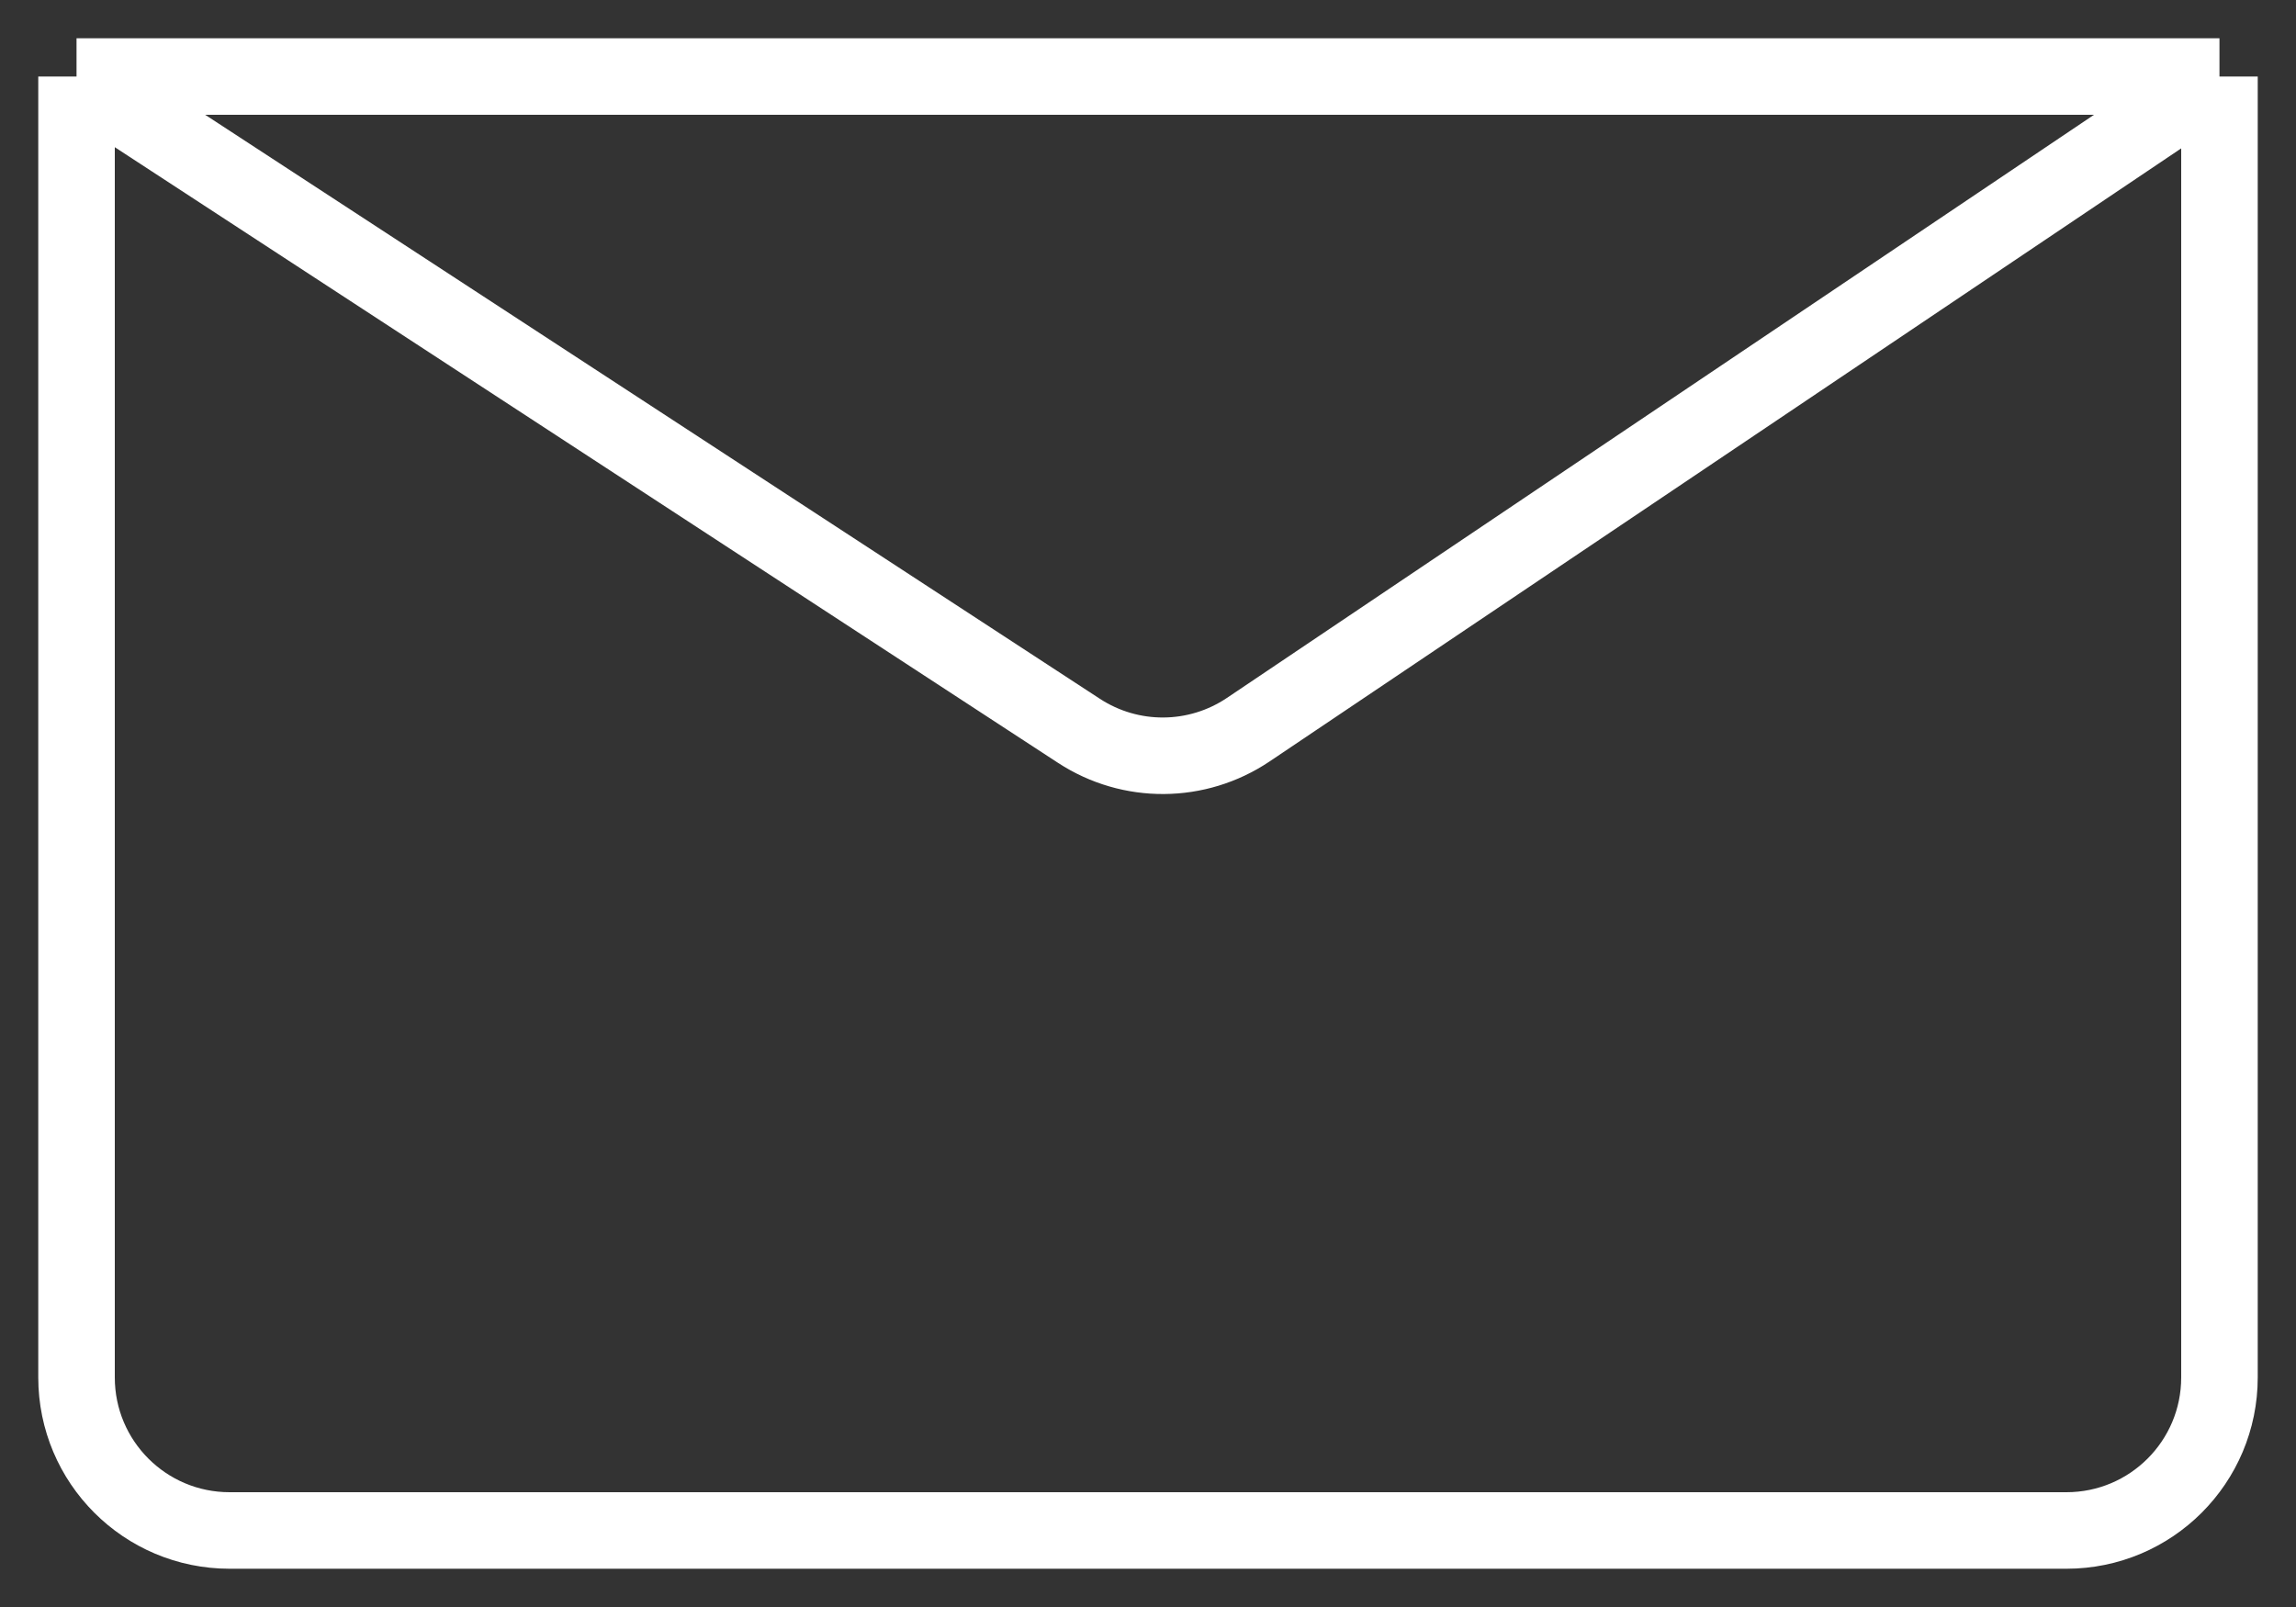
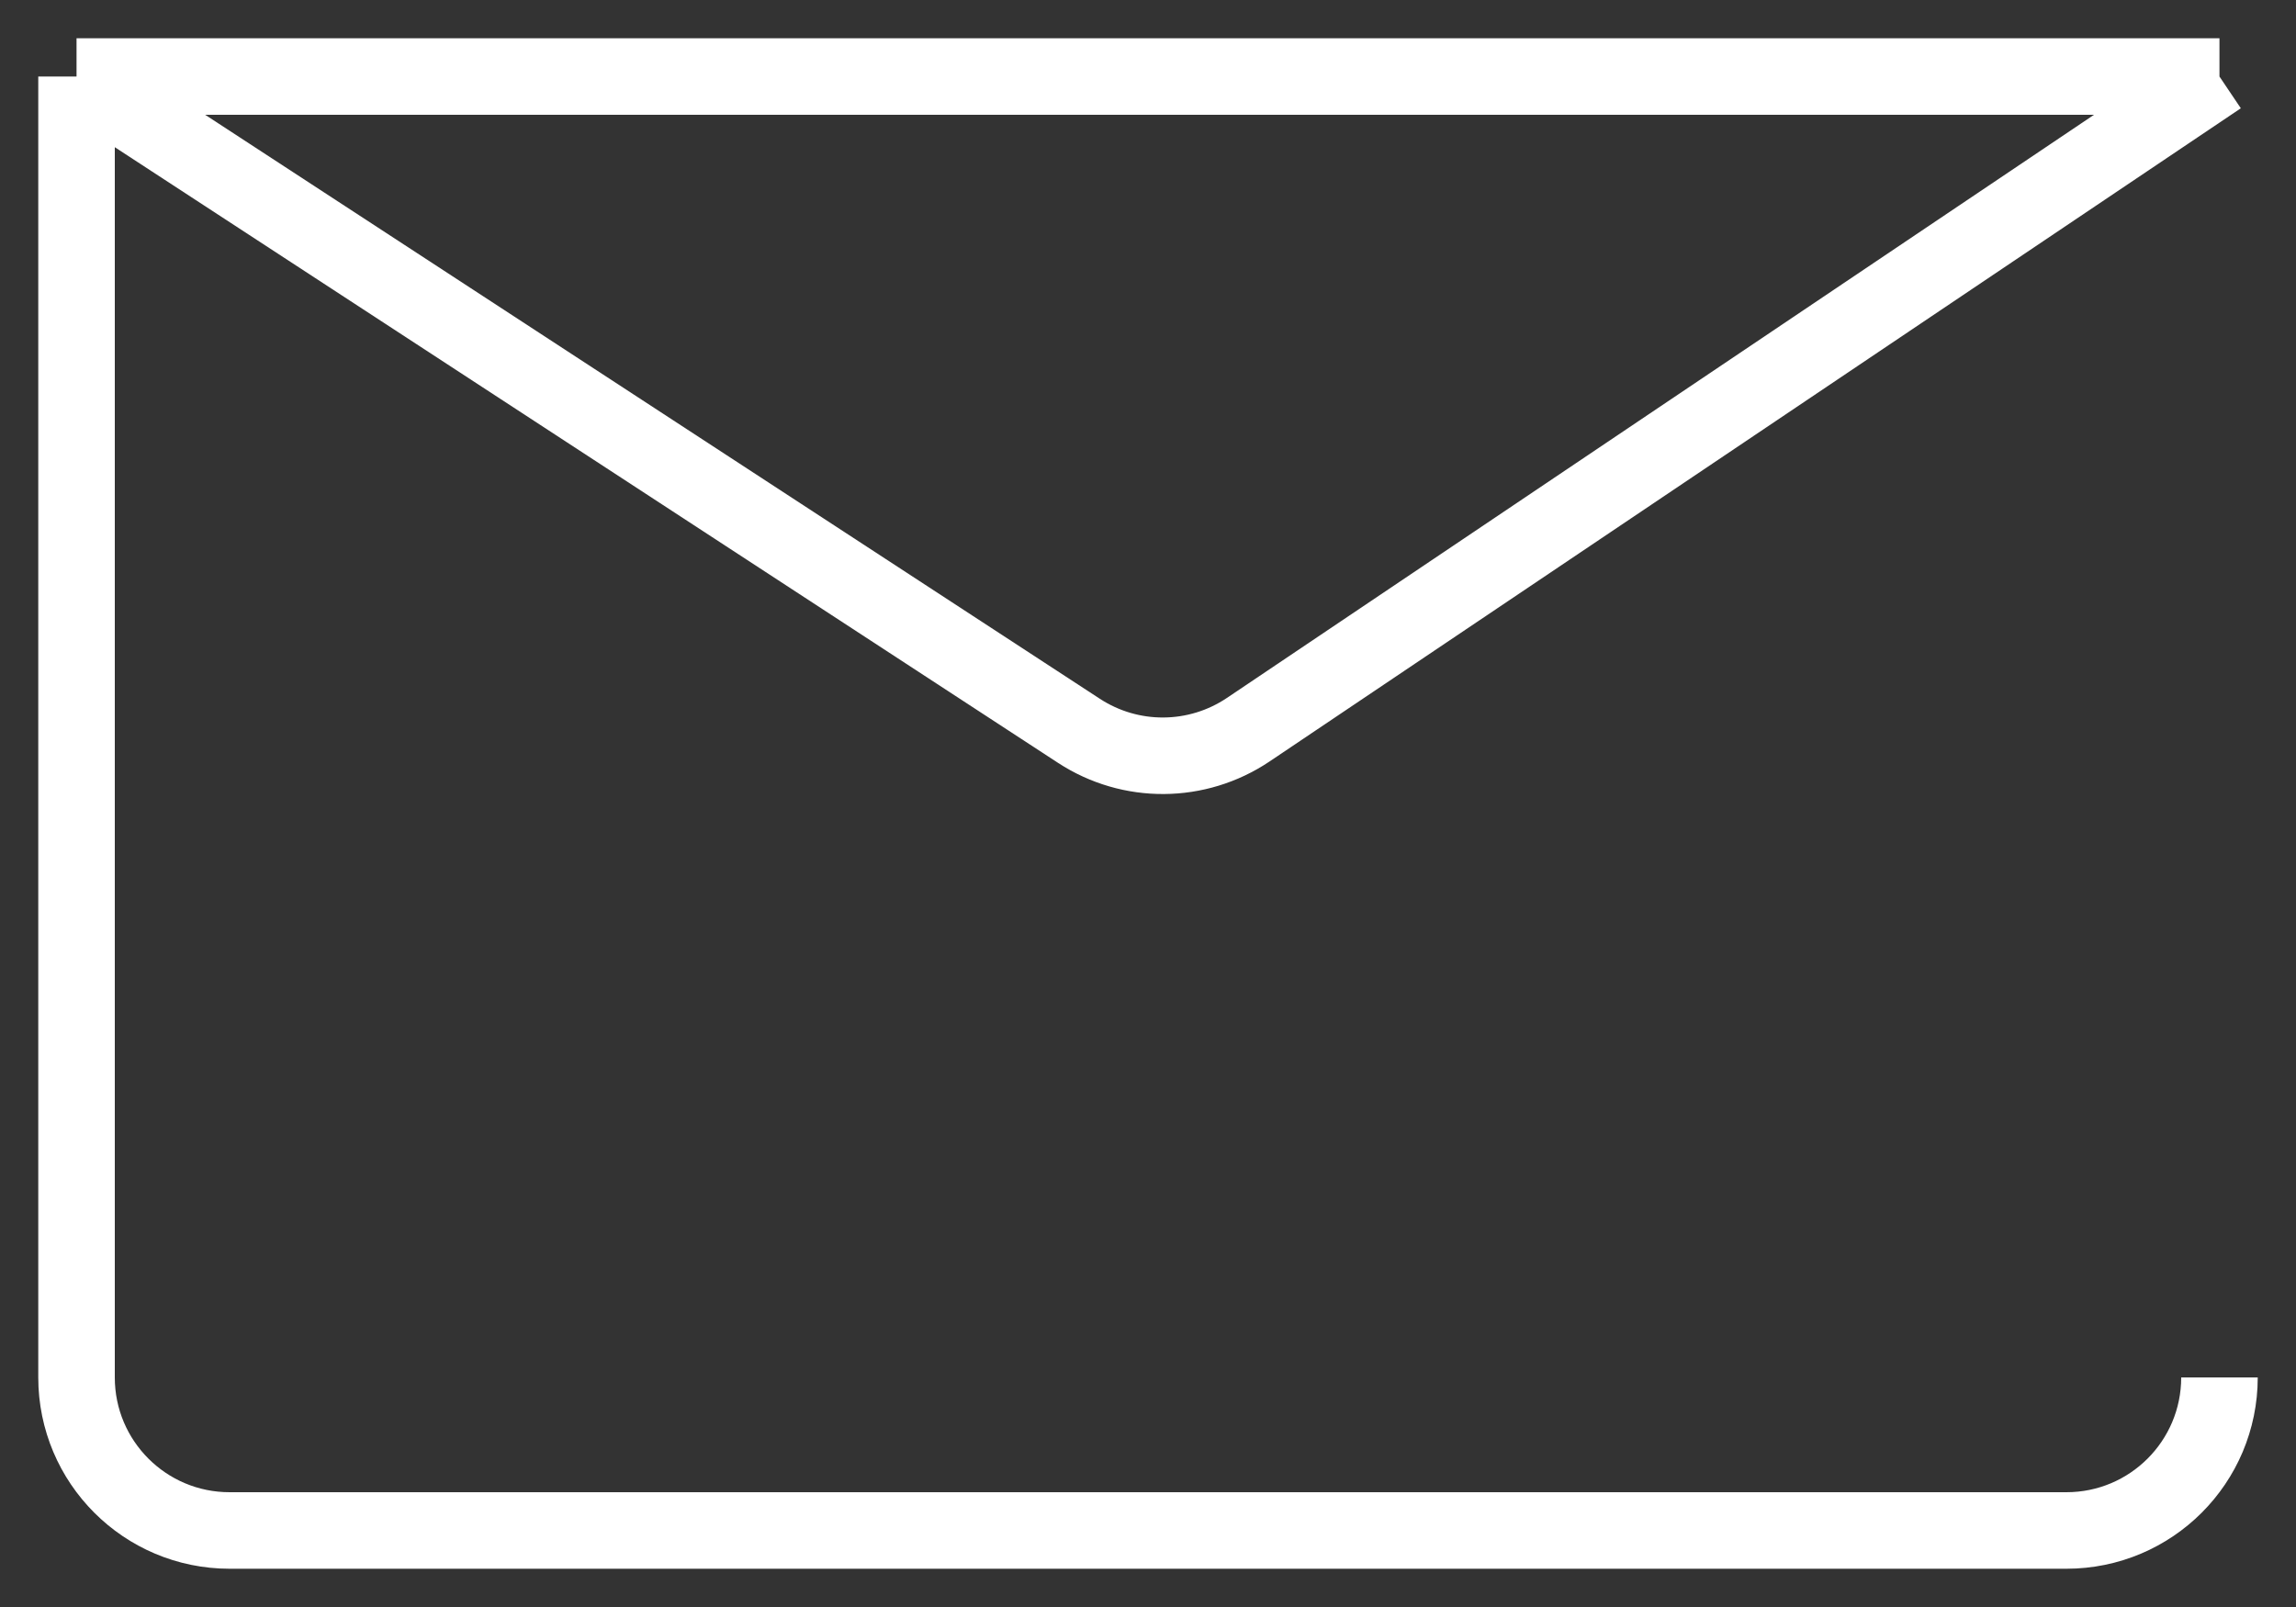
<svg xmlns="http://www.w3.org/2000/svg" width="30" height="21" viewBox="0 0 30 21" fill="none">
  <rect x="0" y="0" width="30" height="21" fill="#333333" stroke="none" />
-   <path d="M1 1H29M1 1V18C1 19.105 1.895 20 3 20H27C28.105 20 29 19.105 29 18V1M1 1L14.099 9.551C14.772 9.99 15.642 9.984 16.309 9.536L29 1" stroke="white" />
+   <path d="M1 1H29M1 1V18C1 19.105 1.895 20 3 20H27C28.105 20 29 19.105 29 18M1 1L14.099 9.551C14.772 9.99 15.642 9.984 16.309 9.536L29 1" stroke="white" />
</svg>